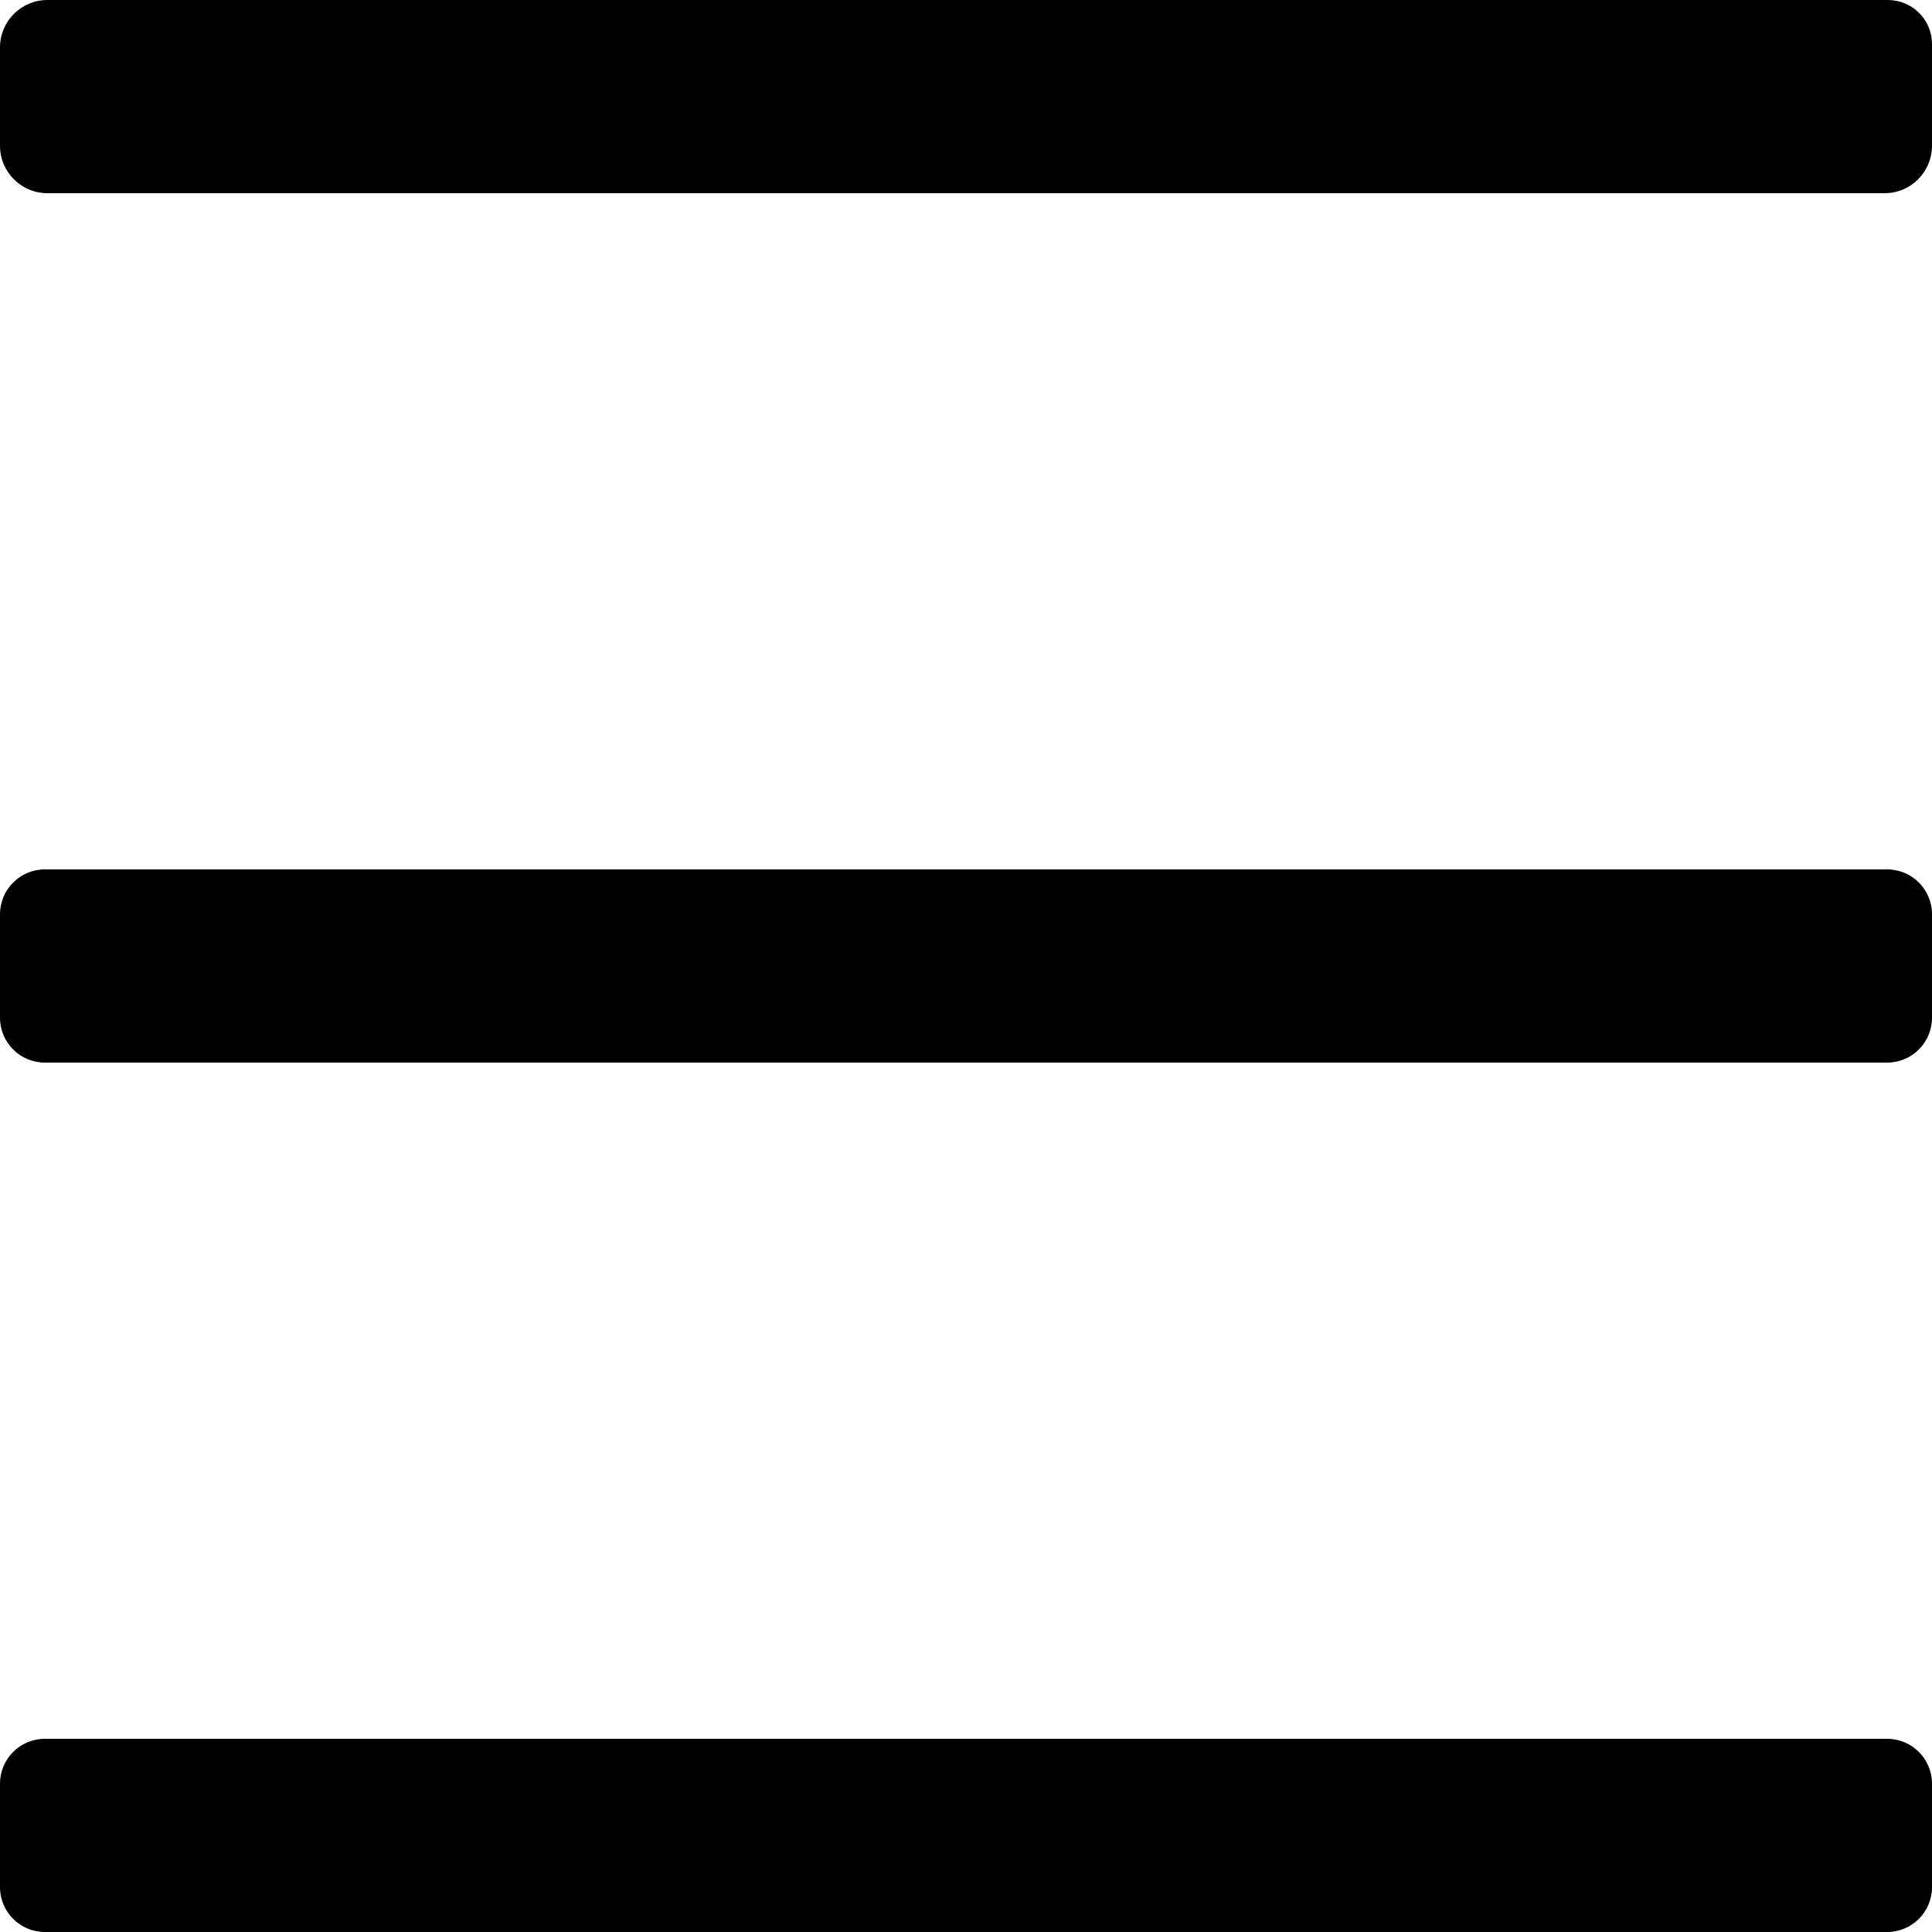
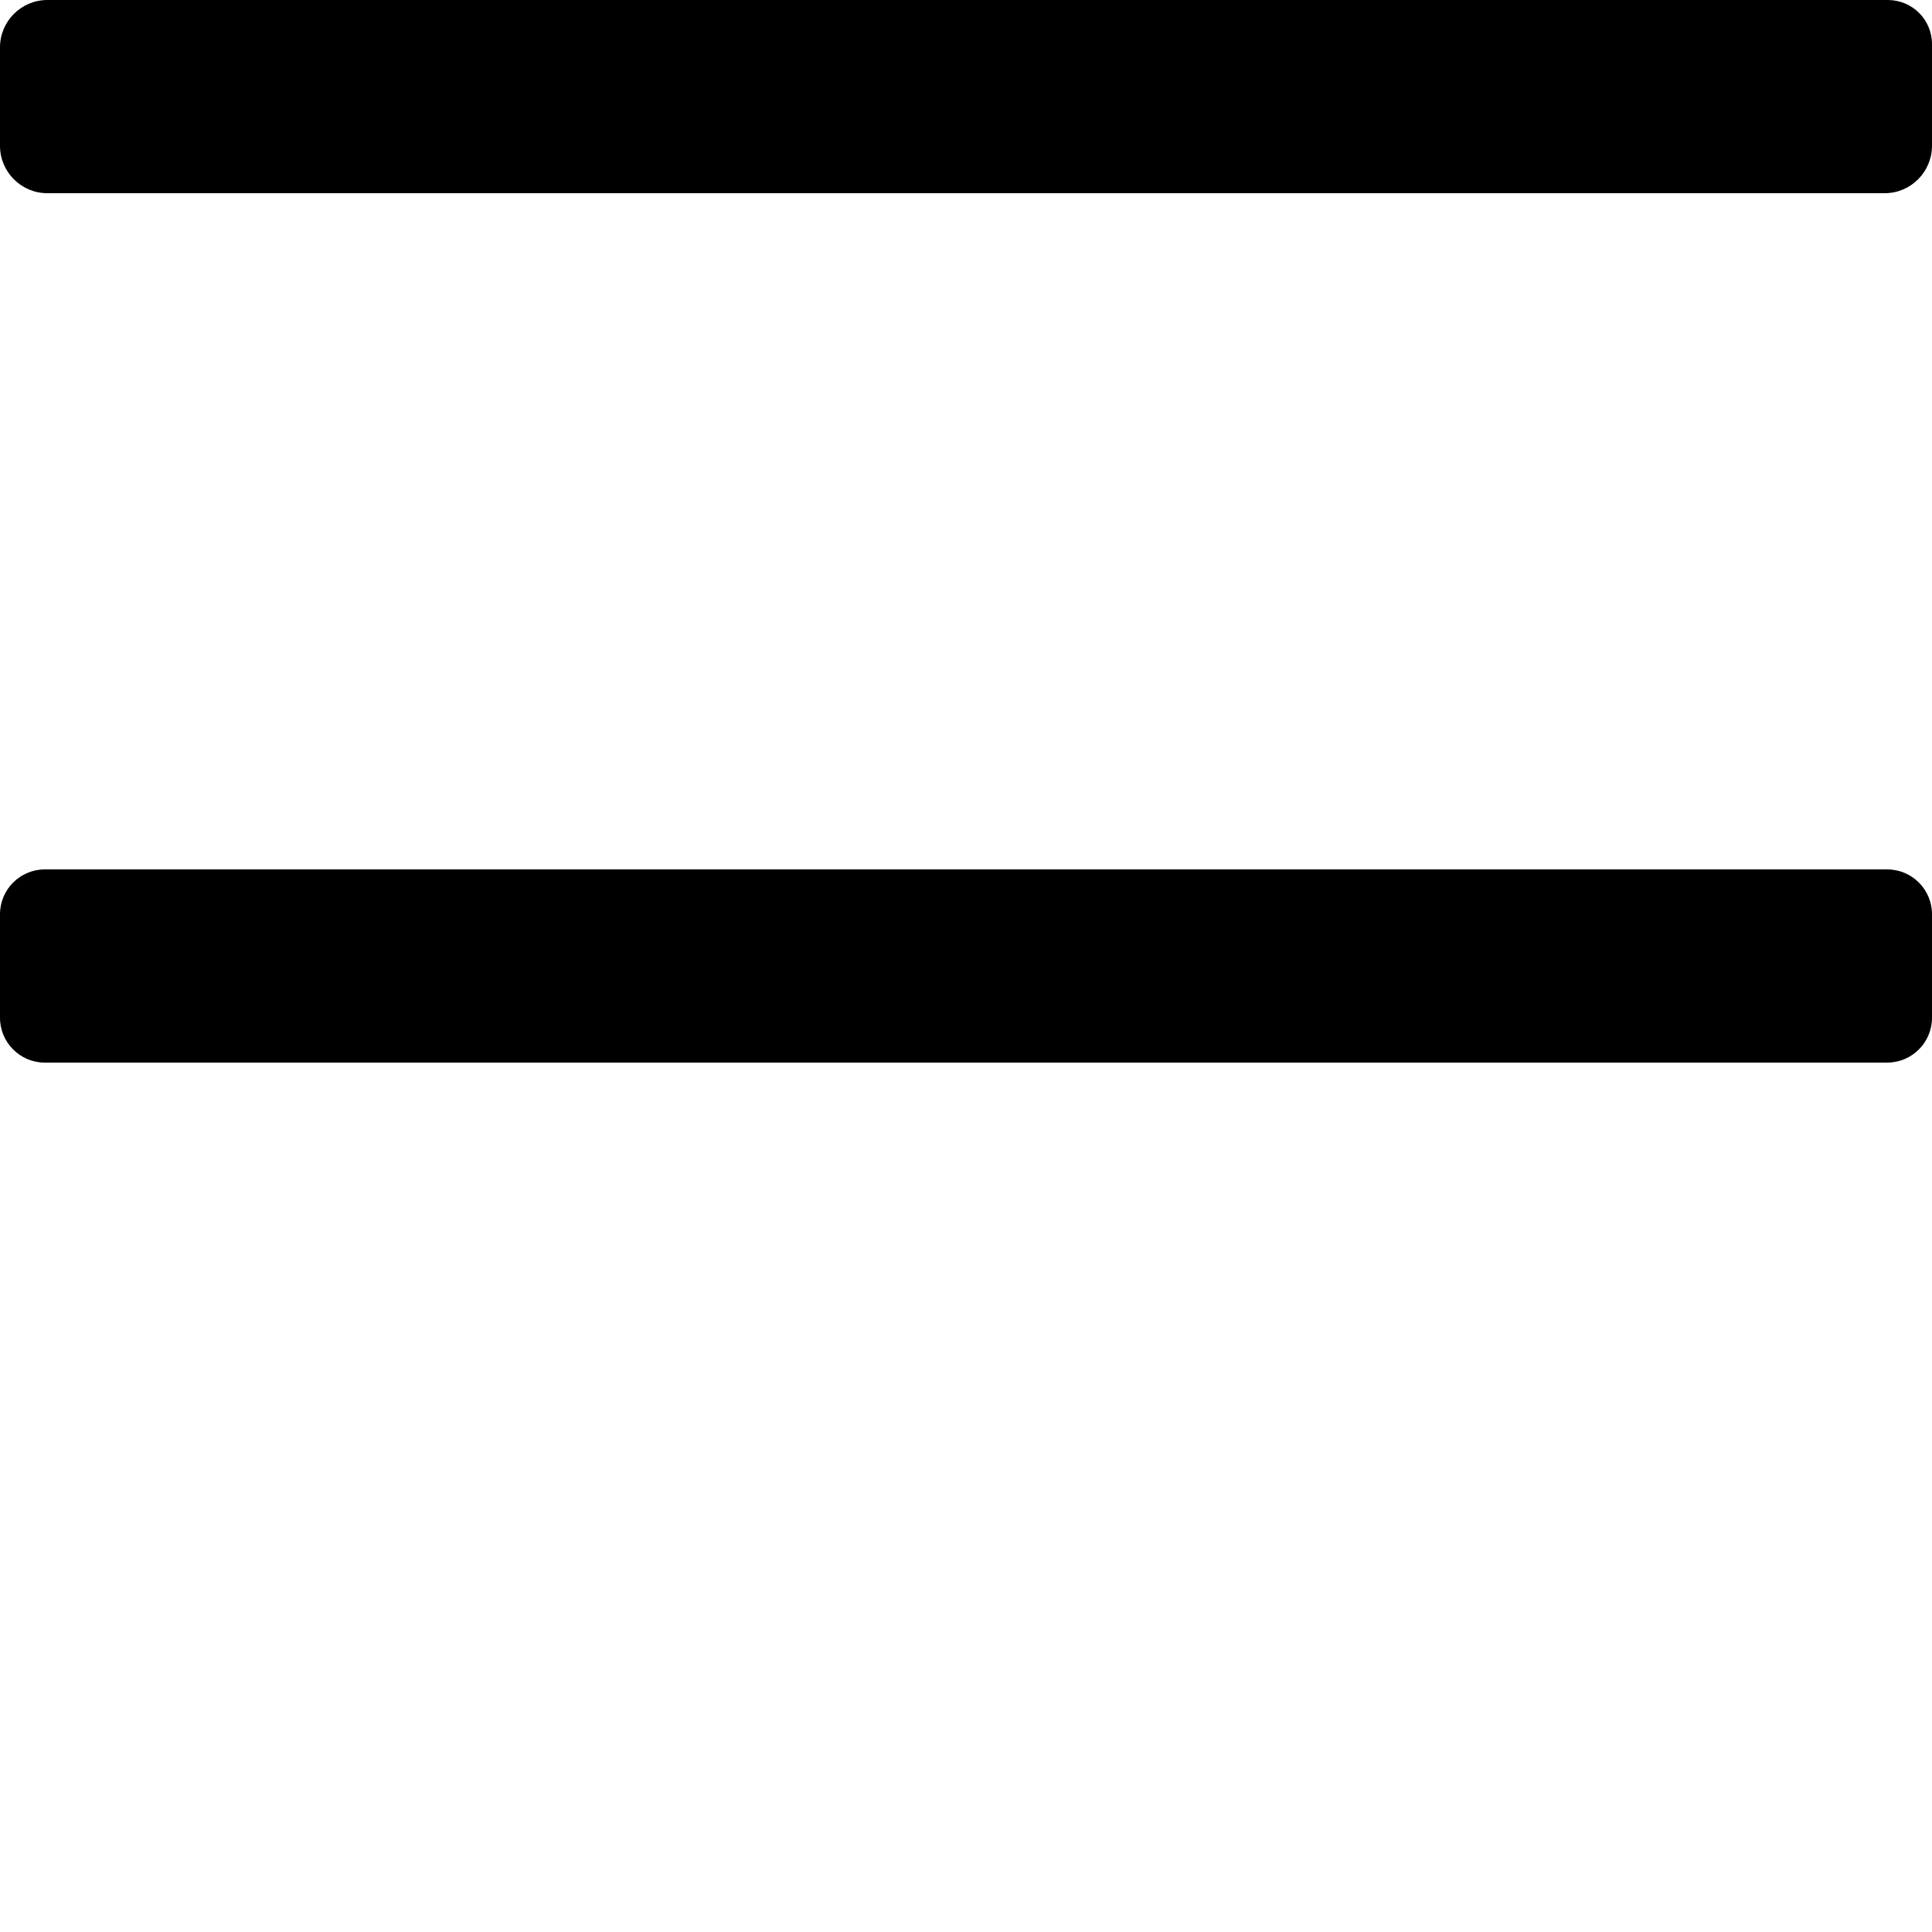
<svg xmlns="http://www.w3.org/2000/svg" version="1.1" id="Ebene_1" x="0px" y="0px" viewBox="0 0 100 100" style="enable-background:new 0 0 100 100;" xml:space="preserve">
  <path d="M97.68,55H2.32C1.04,55,0,53.96,0,52.68v-5.36C0,46.04,1.04,45,2.32,45h95.36c1.28,0,2.32,1.04,2.32,2.32v5.36  C100,53.96,98.96,55,97.68,55z" />
  <path d="M97.55,10H2.45C1.1,10,0,8.9,0,7.55V2.45C0,1.1,1.1,0,2.45,0h95.26C98.98,0,100,1.02,100,2.28v5.26  C100,8.9,98.9,10,97.55,10z" />
-   <path d="M97.68,100H2.32C1.04,100,0,98.96,0,97.68v-5.36C0,91.04,1.04,90,2.32,90h95.36c1.28,0,2.32,1.04,2.32,2.32v5.36  C100,98.96,98.96,100,97.68,100z" />
</svg>